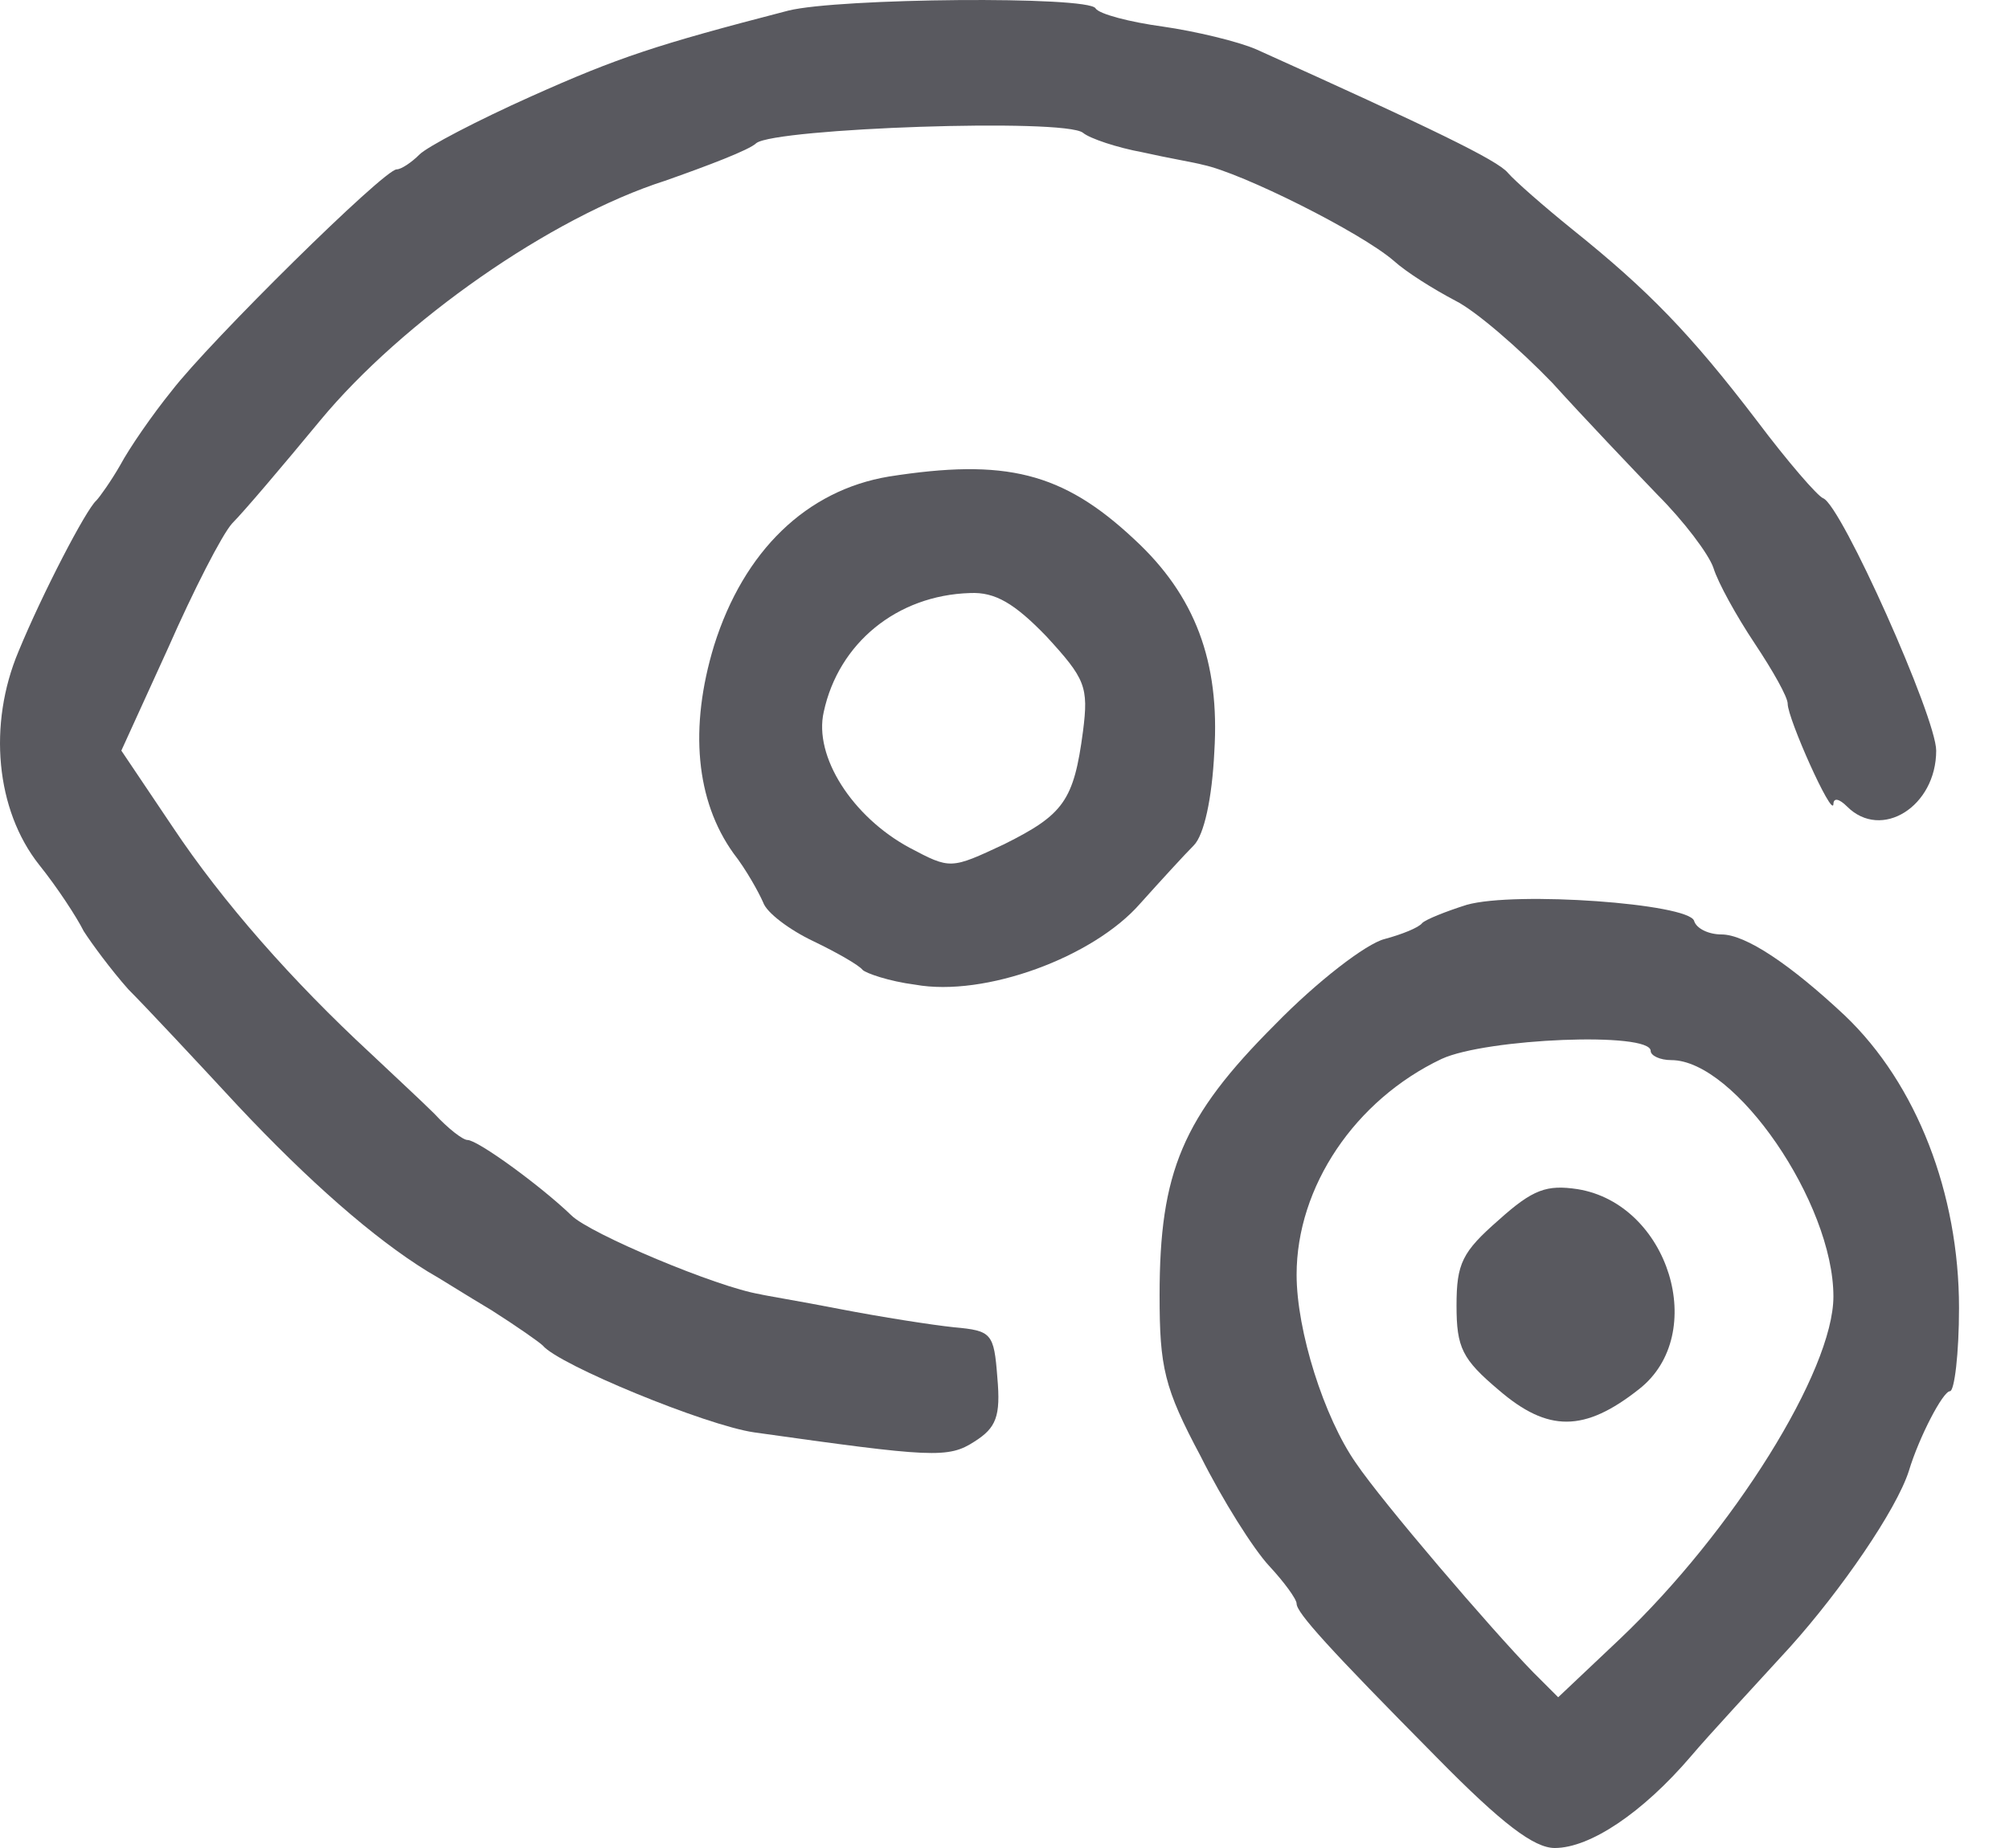
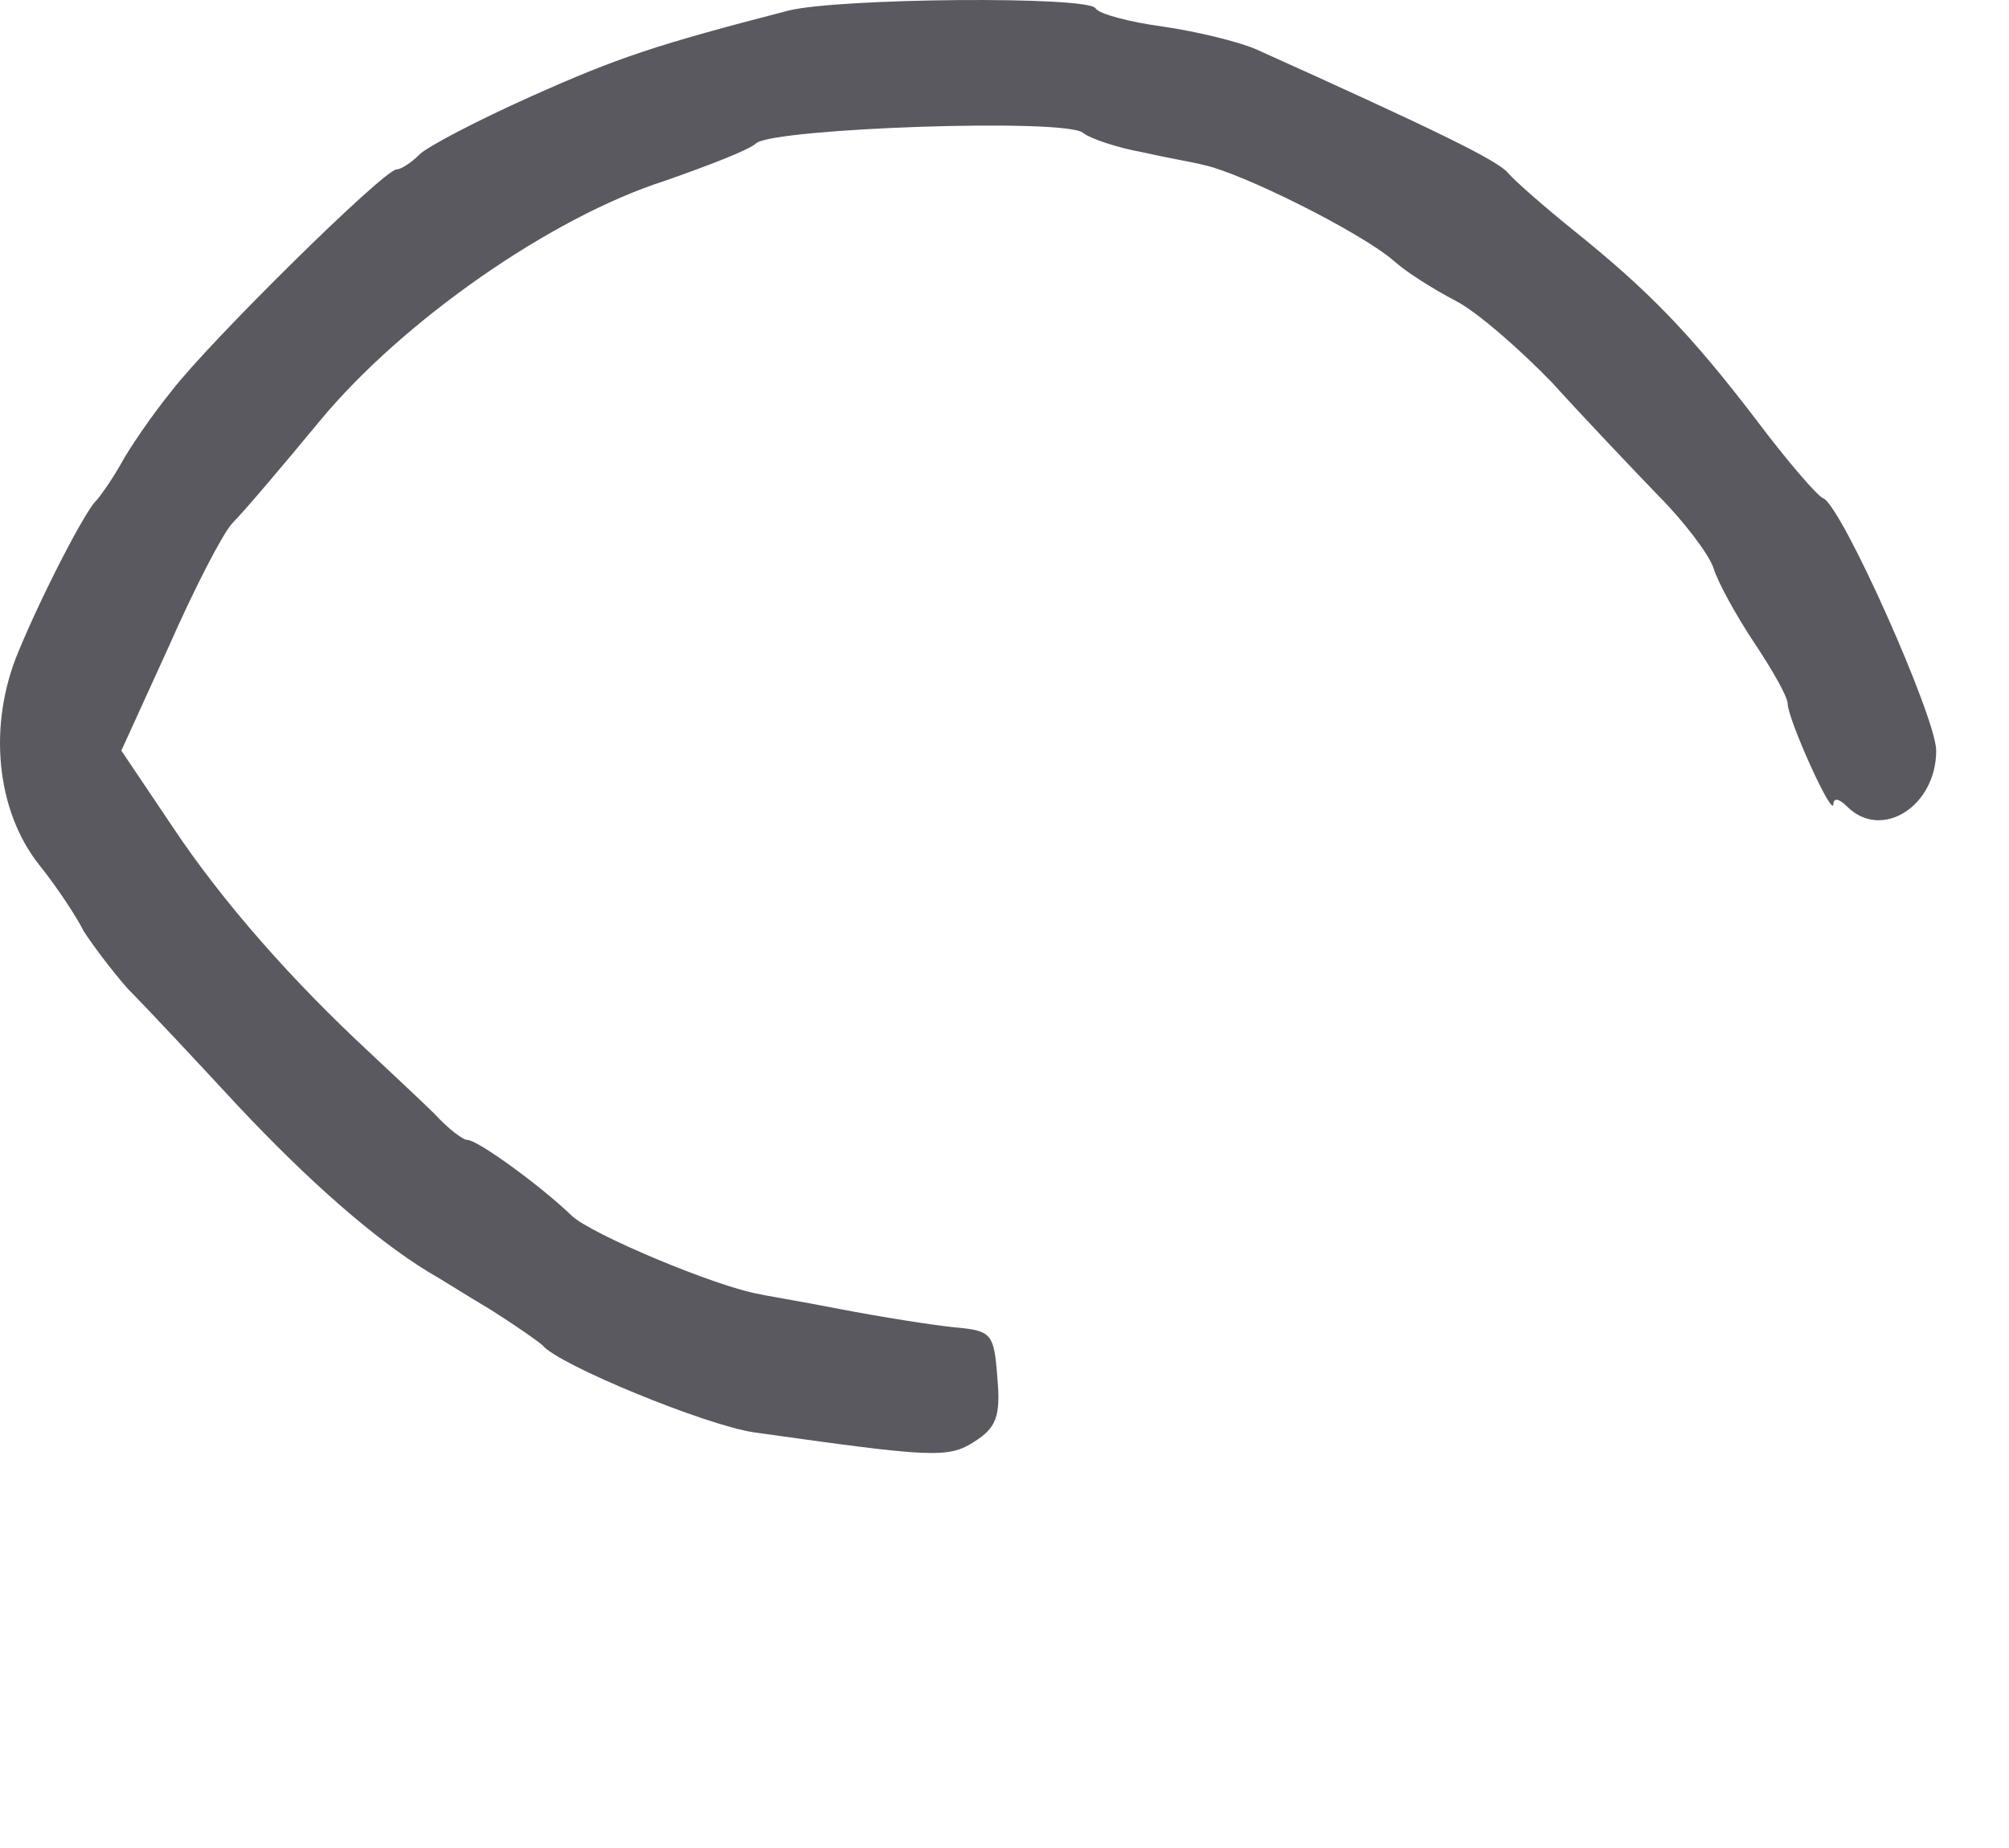
<svg xmlns="http://www.w3.org/2000/svg" width="25" height="23" viewBox="0 0 25 23" fill="none">
  <path d="M9.81 0.132C8.162 0.559 7.693 0.715 6.613 1.198C5.945 1.497 5.319 1.824 5.22 1.923C5.12 2.023 4.992 2.108 4.936 2.108C4.779 2.108 2.605 4.254 2.136 4.865C1.894 5.164 1.61 5.576 1.496 5.789C1.382 5.988 1.24 6.187 1.198 6.23C1.07 6.343 0.53 7.381 0.231 8.106C-0.152 9.015 -0.053 10.081 0.487 10.763C0.715 11.047 0.956 11.417 1.041 11.588C1.141 11.744 1.382 12.071 1.596 12.312C1.823 12.54 2.434 13.194 2.96 13.762C3.841 14.7 4.651 15.411 5.319 15.823C5.447 15.894 5.803 16.121 6.115 16.306C6.428 16.505 6.712 16.704 6.755 16.747C6.954 16.988 8.787 17.741 9.384 17.827C11.601 18.139 11.8 18.154 12.127 17.941C12.397 17.77 12.454 17.628 12.411 17.145C12.369 16.59 12.34 16.562 11.871 16.519C11.601 16.491 10.962 16.391 10.45 16.292C9.938 16.192 9.498 16.121 9.455 16.107C8.929 16.022 7.337 15.354 7.11 15.126C6.726 14.757 5.945 14.188 5.817 14.188C5.76 14.188 5.575 14.046 5.405 13.861C5.234 13.691 4.864 13.35 4.609 13.108C3.642 12.213 2.775 11.232 2.15 10.294L1.51 9.342L2.093 8.063C2.406 7.352 2.761 6.656 2.889 6.514C3.031 6.372 3.514 5.803 3.983 5.235C5.007 3.998 6.854 2.705 8.275 2.25C8.801 2.065 9.327 1.866 9.412 1.781C9.654 1.596 13.25 1.468 13.477 1.653C13.562 1.724 13.903 1.838 14.216 1.895C14.529 1.966 14.87 2.023 14.969 2.051C15.453 2.151 16.931 2.89 17.343 3.245C17.499 3.387 17.84 3.6 18.11 3.742C18.366 3.87 18.906 4.339 19.318 4.766C19.716 5.206 20.313 5.832 20.626 6.158C20.953 6.485 21.265 6.898 21.322 7.068C21.379 7.253 21.607 7.665 21.834 8.006C22.061 8.347 22.246 8.674 22.246 8.759C22.246 8.944 22.8 10.181 22.815 10.01C22.815 9.925 22.886 9.939 22.985 10.038C23.412 10.465 24.094 10.038 24.094 9.342C24.094 8.93 22.914 6.286 22.687 6.201C22.616 6.173 22.246 5.746 21.862 5.235C21.038 4.155 20.512 3.614 19.574 2.861C19.205 2.563 18.849 2.25 18.764 2.151C18.636 1.994 17.812 1.596 15.637 0.616C15.41 0.516 14.87 0.388 14.472 0.331C14.06 0.275 13.676 0.175 13.633 0.104C13.548 -0.052 10.436 -0.024 9.81 0.132Z" fill="#59595F" />
-   <path d="M11.061 5.931C10.037 6.102 9.256 6.855 8.886 8.034C8.574 9.058 8.659 9.967 9.128 10.621C9.284 10.82 9.441 11.104 9.497 11.232C9.54 11.36 9.824 11.573 10.123 11.715C10.421 11.858 10.691 12.014 10.734 12.071C10.777 12.113 11.061 12.213 11.388 12.255C12.255 12.412 13.605 11.914 14.188 11.246C14.443 10.962 14.742 10.635 14.855 10.522C14.983 10.394 15.083 9.939 15.111 9.356C15.182 8.233 14.87 7.409 14.116 6.713C13.221 5.874 12.51 5.704 11.061 5.931ZM13.022 7.921C13.505 8.447 13.548 8.546 13.477 9.1C13.363 9.967 13.235 10.138 12.496 10.507C11.828 10.82 11.828 10.82 11.317 10.55C10.606 10.166 10.123 9.413 10.251 8.859C10.435 8.006 11.16 7.409 12.07 7.381C12.383 7.366 12.624 7.509 13.022 7.921Z" fill="#59595F" />
-   <path d="M18.253 11.261C17.983 11.346 17.741 11.445 17.698 11.488C17.656 11.545 17.443 11.63 17.23 11.687C17.002 11.744 16.391 12.213 15.865 12.753C14.714 13.904 14.43 14.586 14.43 16.121C14.43 17.017 14.486 17.272 14.941 18.125C15.211 18.665 15.595 19.276 15.794 19.49C15.979 19.689 16.135 19.902 16.135 19.959C16.135 20.072 16.533 20.513 17.883 21.877C18.693 22.701 19.091 23 19.347 23C19.788 23 20.442 22.559 21.038 21.863C21.266 21.593 21.834 20.982 22.275 20.499C22.914 19.788 23.597 18.793 23.753 18.31C23.881 17.884 24.179 17.315 24.265 17.315C24.321 17.315 24.378 16.846 24.378 16.278C24.378 14.856 23.852 13.492 22.957 12.639C22.275 12 21.721 11.63 21.422 11.63C21.266 11.63 21.11 11.559 21.081 11.46C21.01 11.246 18.864 11.09 18.253 11.261ZM20.541 13.08C20.541 13.137 20.655 13.194 20.797 13.194C21.593 13.194 22.815 14.97 22.815 16.136C22.815 17.059 21.564 19.063 20.157 20.399L19.39 21.124L19.077 20.811C18.551 20.271 17.201 18.694 16.874 18.21C16.476 17.642 16.135 16.562 16.135 15.865C16.135 14.771 16.86 13.691 17.94 13.179C18.494 12.924 20.541 12.838 20.541 13.08Z" fill="#59595F" />
-   <path d="M18.651 15.183C18.196 15.581 18.125 15.723 18.125 16.249C18.125 16.775 18.196 16.917 18.651 17.301C19.262 17.827 19.717 17.827 20.399 17.287C21.266 16.605 20.768 14.984 19.631 14.8C19.248 14.743 19.077 14.8 18.651 15.183Z" fill="#59595F" />
</svg>